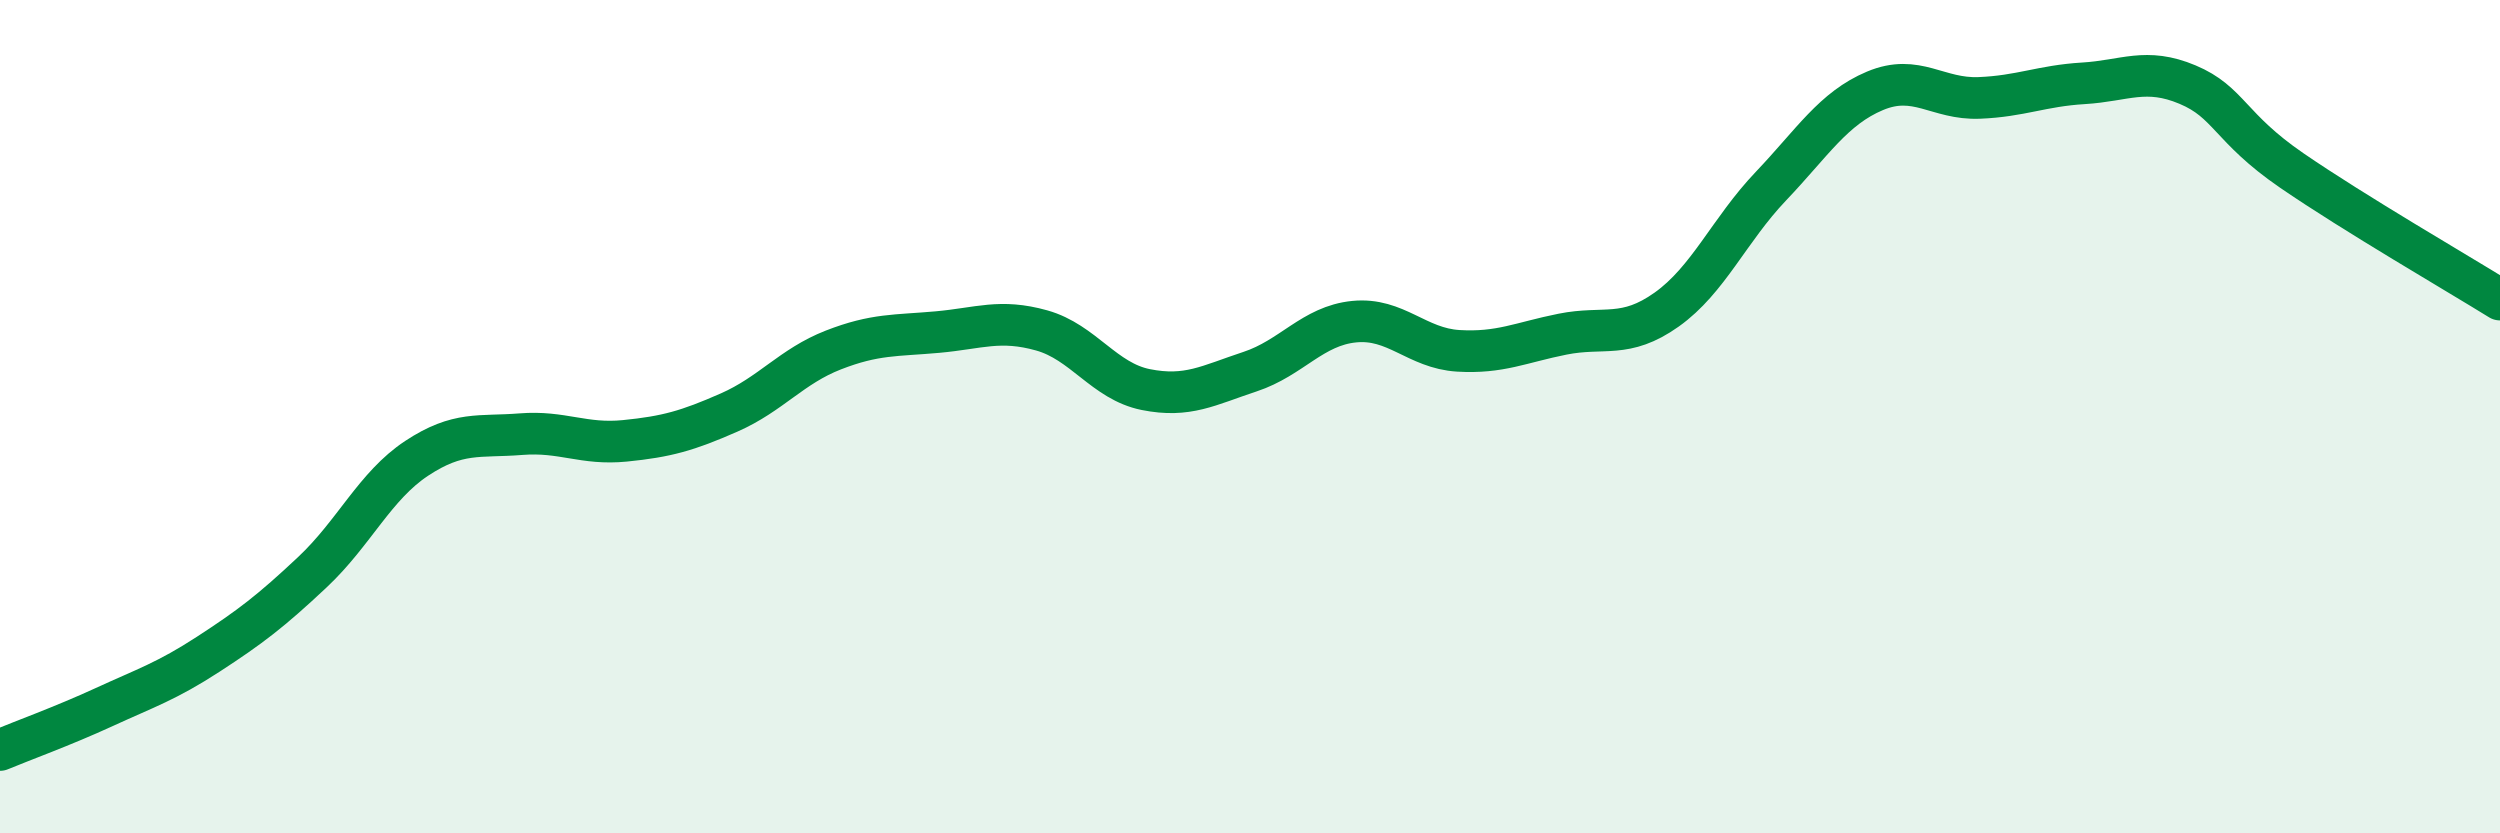
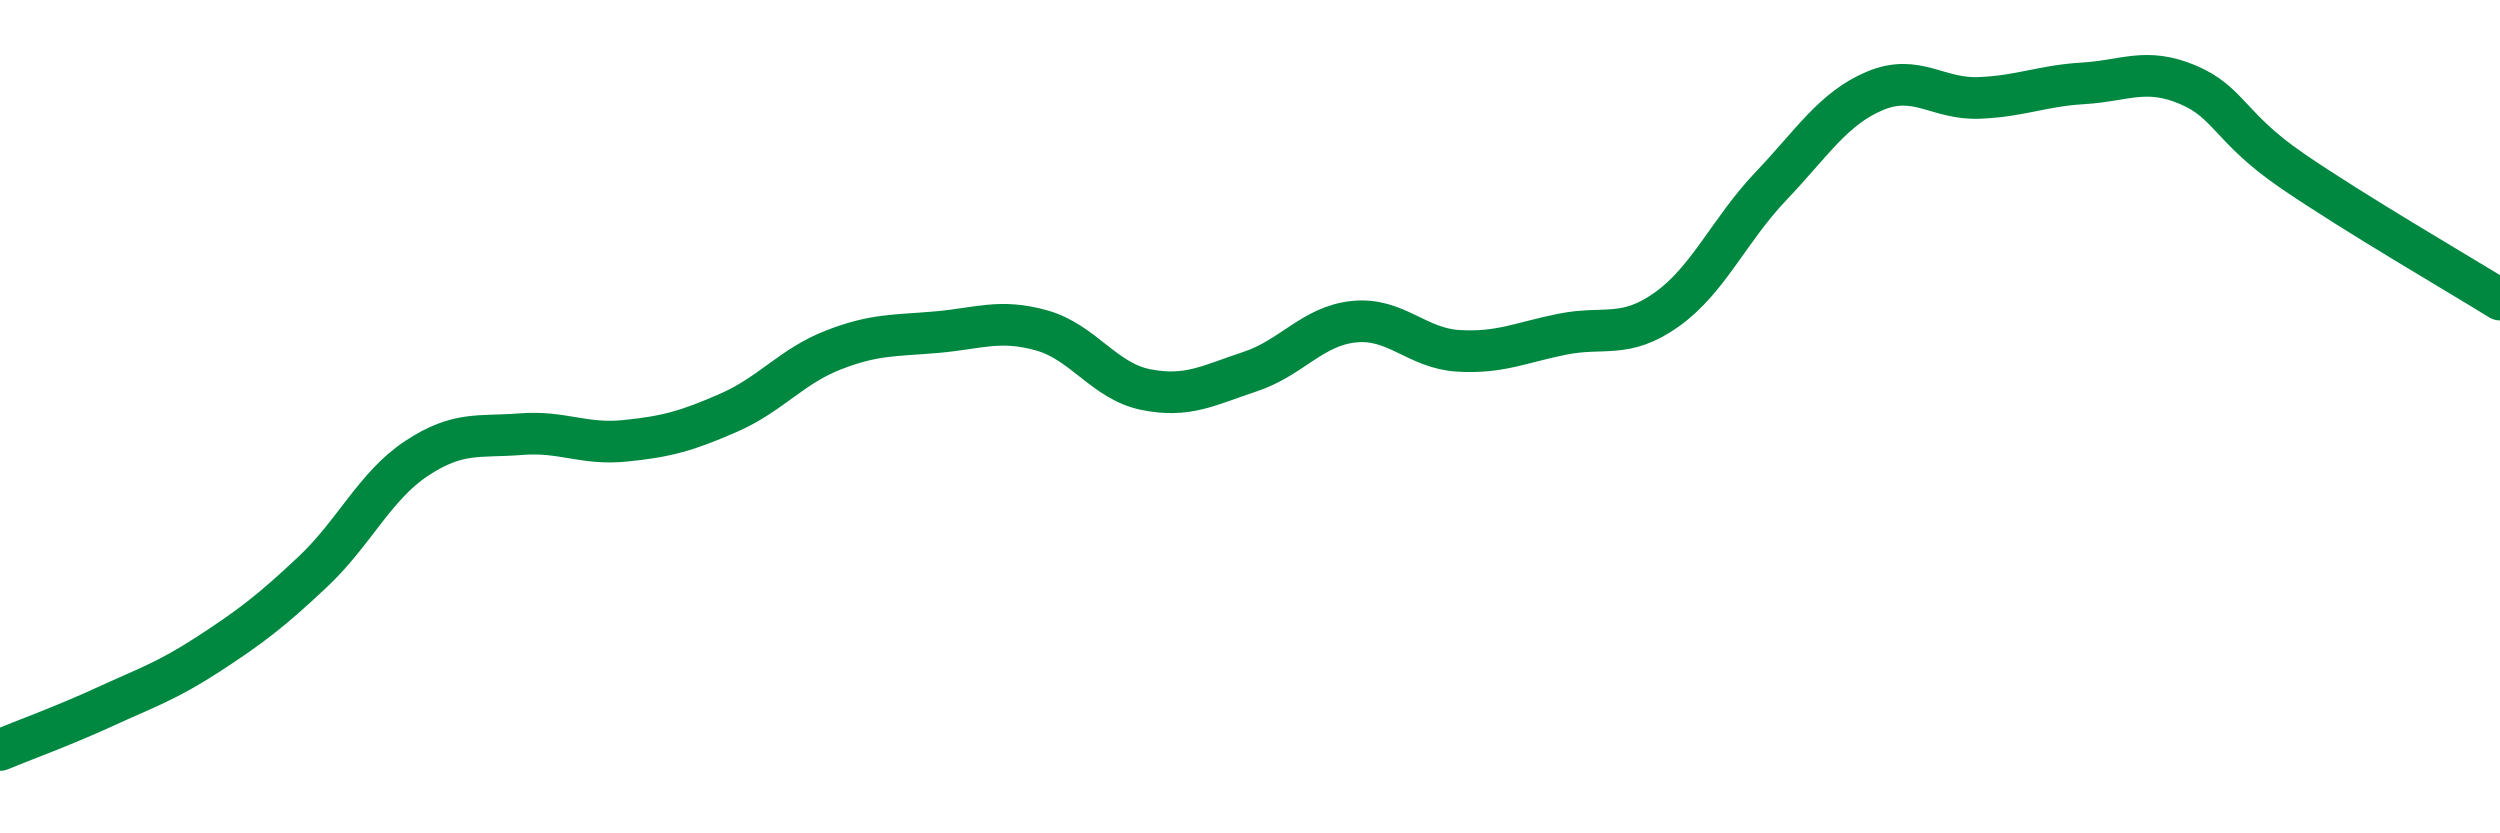
<svg xmlns="http://www.w3.org/2000/svg" width="60" height="20" viewBox="0 0 60 20">
-   <path d="M 0,18 C 0.5,17.79 1.5,17.43 2.5,16.97 C 3.5,16.51 4,16.35 5,15.7 C 6,15.05 6.5,14.67 7.5,13.73 C 8.5,12.79 9,11.66 10,11 C 11,10.34 11.5,10.5 12.5,10.42 C 13.5,10.34 14,10.68 15,10.58 C 16,10.48 16.5,10.34 17.5,9.9 C 18.5,9.46 19,8.79 20,8.4 C 21,8.01 21.5,8.06 22.5,7.97 C 23.5,7.88 24,7.65 25,7.93 C 26,8.21 26.5,9.15 27.5,9.35 C 28.5,9.55 29,9.25 30,8.92 C 31,8.59 31.5,7.82 32.5,7.72 C 33.5,7.62 34,8.36 35,8.42 C 36,8.48 36.5,8.22 37.5,8.02 C 38.5,7.82 39,8.14 40,7.43 C 41,6.72 41.5,5.52 42.5,4.47 C 43.5,3.42 44,2.6 45,2.18 C 46,1.76 46.5,2.39 47.5,2.35 C 48.5,2.31 49,2.06 50,2 C 51,1.94 51.5,1.61 52.5,2.03 C 53.5,2.45 53.5,3.06 55,4.09 C 56.5,5.12 59,6.57 60,7.19L60 20L0 20Z" fill="#008740" opacity="0.1" stroke-linecap="round" stroke-linejoin="round" />
  <path d="M 0,18 C 0.5,17.79 1.5,17.43 2.5,16.97 C 3.5,16.51 4,16.35 5,15.7 C 6,15.05 6.5,14.67 7.5,13.73 C 8.5,12.79 9,11.66 10,11 C 11,10.34 11.5,10.5 12.5,10.42 C 13.5,10.34 14,10.68 15,10.58 C 16,10.48 16.5,10.34 17.5,9.9 C 18.5,9.46 19,8.79 20,8.4 C 21,8.01 21.5,8.06 22.5,7.97 C 23.5,7.88 24,7.65 25,7.93 C 26,8.21 26.5,9.15 27.5,9.35 C 28.5,9.55 29,9.25 30,8.92 C 31,8.59 31.5,7.82 32.5,7.72 C 33.5,7.62 34,8.36 35,8.42 C 36,8.48 36.5,8.22 37.5,8.02 C 38.5,7.82 39,8.14 40,7.43 C 41,6.72 41.5,5.52 42.5,4.47 C 43.5,3.42 44,2.6 45,2.18 C 46,1.76 46.5,2.39 47.5,2.35 C 48.5,2.31 49,2.06 50,2 C 51,1.94 51.5,1.61 52.5,2.03 C 53.5,2.45 53.5,3.06 55,4.09 C 56.5,5.12 59,6.57 60,7.19" stroke="#008740" stroke-width="1" fill="none" stroke-linecap="round" stroke-linejoin="round" />
</svg>